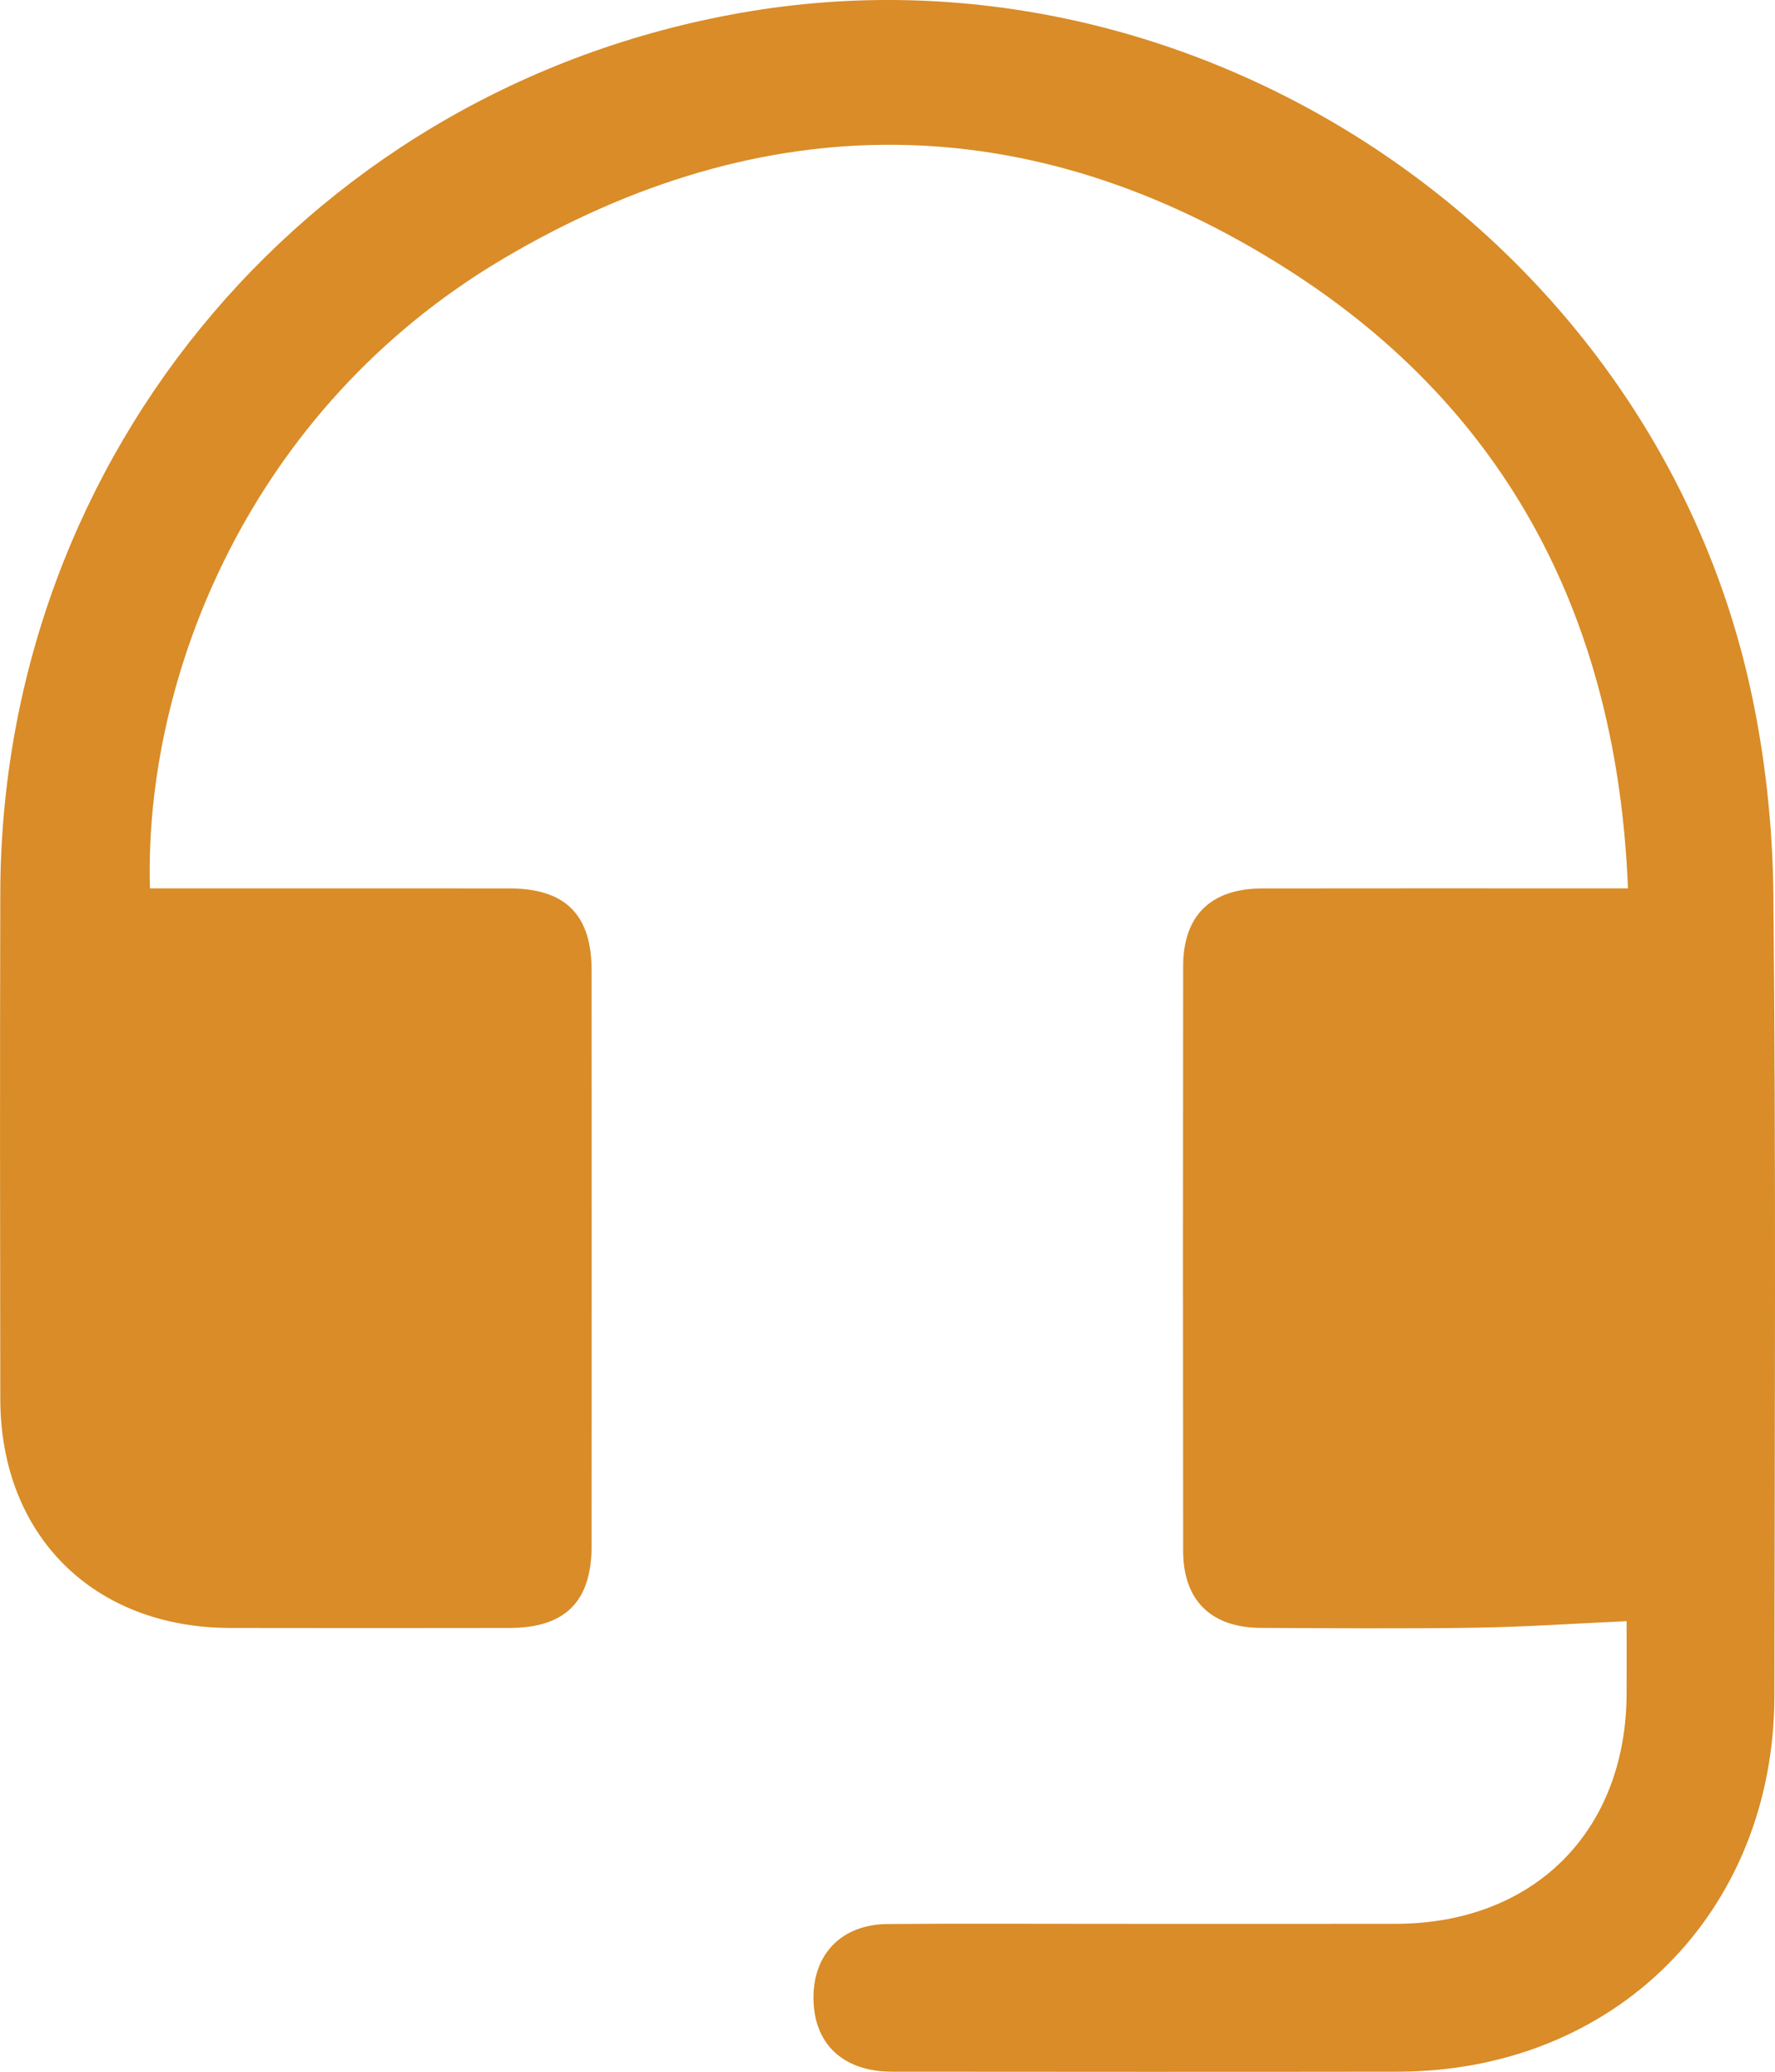
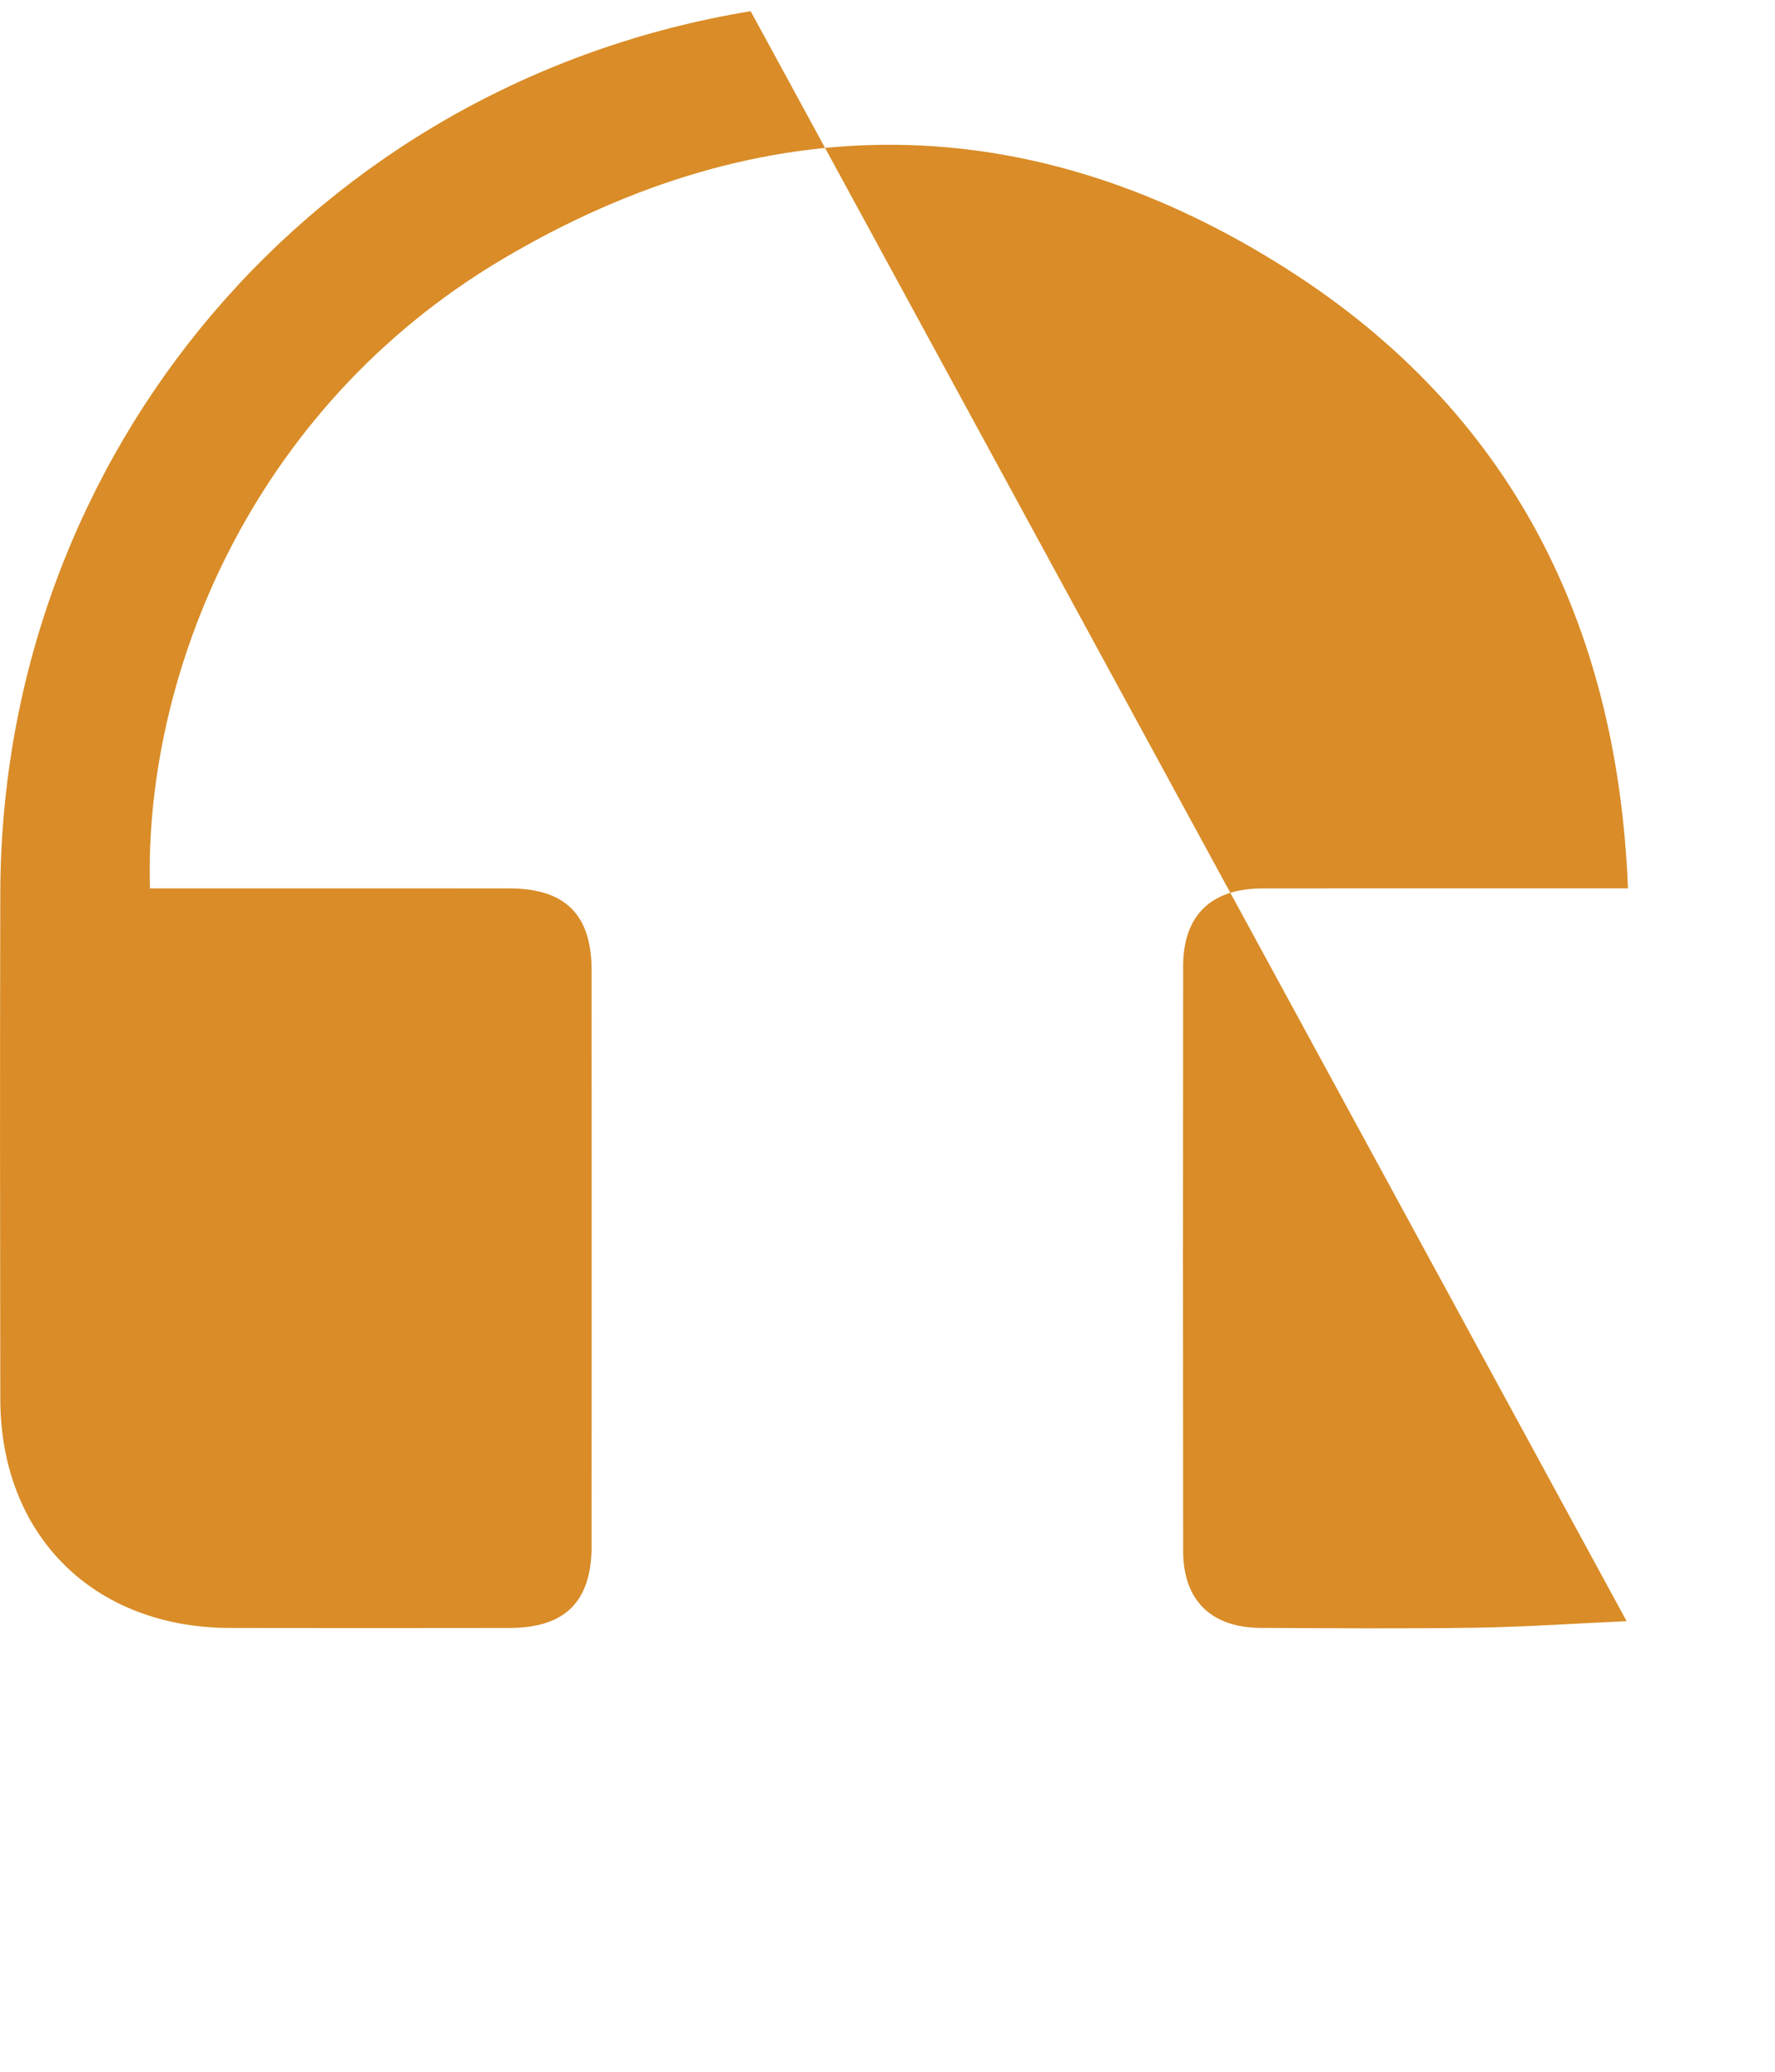
<svg xmlns="http://www.w3.org/2000/svg" id="Calque_1" data-name="Calque 1" version="1.1" viewBox="0 0 713.69 832.67">
  <defs>
    <style>
      .cls-1 {
        fill: #d98c27;
        stroke-width: 0px;
      }
    </style>
  </defs>
-   <path class="cls-1" d="M654.03,651.54c-20.73.94-40.67,2.32-60.62,2.63-28.79.45-57.59.2-86.38.08-20.08-.08-31.29-11.06-31.31-30.92-.1-78.33-.09-156.66,0-235,.02-20.4,11.14-31.24,31.89-31.27,45.2-.08,90.41-.02,135.61-.02,3.33,0,6.66,0,11.35,0-4.23-106.61-47.4-191.69-136.69-248.65-103.18-65.82-210.63-66.6-315.84-4.24-101.92,60.41-144.21,168.3-141.75,252.89,3.25,0,6.55,0,9.85,0,44.89,0,89.79-.03,134.68.01,22.47.02,33.04,10.53,33.05,32.94.04,77.09.04,154.19,0,231.28-.01,22.41-10.61,32.97-33.01,33-37.46.05-74.93.08-112.39,0-54.95-.12-92.27-37.25-92.35-92.02-.11-67.81-.17-135.61,0-203.42C.57,181.57,126.94,33.25,301.83,4.5c181.52-29.84,362.11,91.8,401.87,271.78,6.02,27.27,9.08,55.71,9.35,83.65,1.06,107.12.51,214.25.41,321.37-.08,87.22-64.1,151.17-151.39,151.31-67.8.1-135.61.06-203.41,0-19.1-.02-30.77-10.51-31.54-27.9-.83-18.75,10.79-31.3,29.79-31.45,28.79-.23,57.59-.07,86.38-.07,39.32,0,78.64.06,117.96-.01,55.5-.1,92.59-37.14,92.78-92.56.04-10.43,0-20.87,0-29.07Z" />
+   <path class="cls-1" d="M654.03,651.54c-20.73.94-40.67,2.32-60.62,2.63-28.79.45-57.59.2-86.38.08-20.08-.08-31.29-11.06-31.31-30.92-.1-78.33-.09-156.66,0-235,.02-20.4,11.14-31.24,31.89-31.27,45.2-.08,90.41-.02,135.61-.02,3.33,0,6.66,0,11.35,0-4.23-106.61-47.4-191.69-136.69-248.65-103.18-65.82-210.63-66.6-315.84-4.24-101.92,60.41-144.21,168.3-141.75,252.89,3.25,0,6.55,0,9.85,0,44.89,0,89.79-.03,134.68.01,22.47.02,33.04,10.53,33.05,32.94.04,77.09.04,154.19,0,231.28-.01,22.41-10.61,32.97-33.01,33-37.46.05-74.93.08-112.39,0-54.95-.12-92.27-37.25-92.35-92.02-.11-67.81-.17-135.61,0-203.42C.57,181.57,126.94,33.25,301.83,4.5Z" />
</svg>